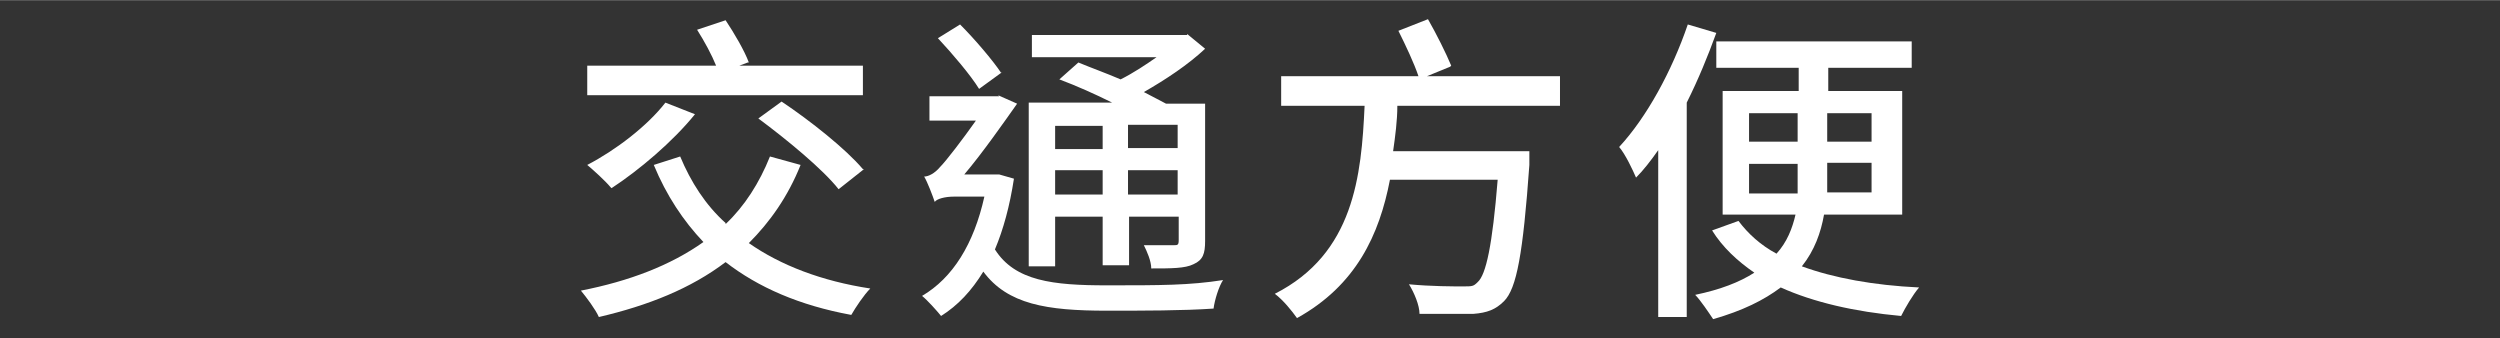
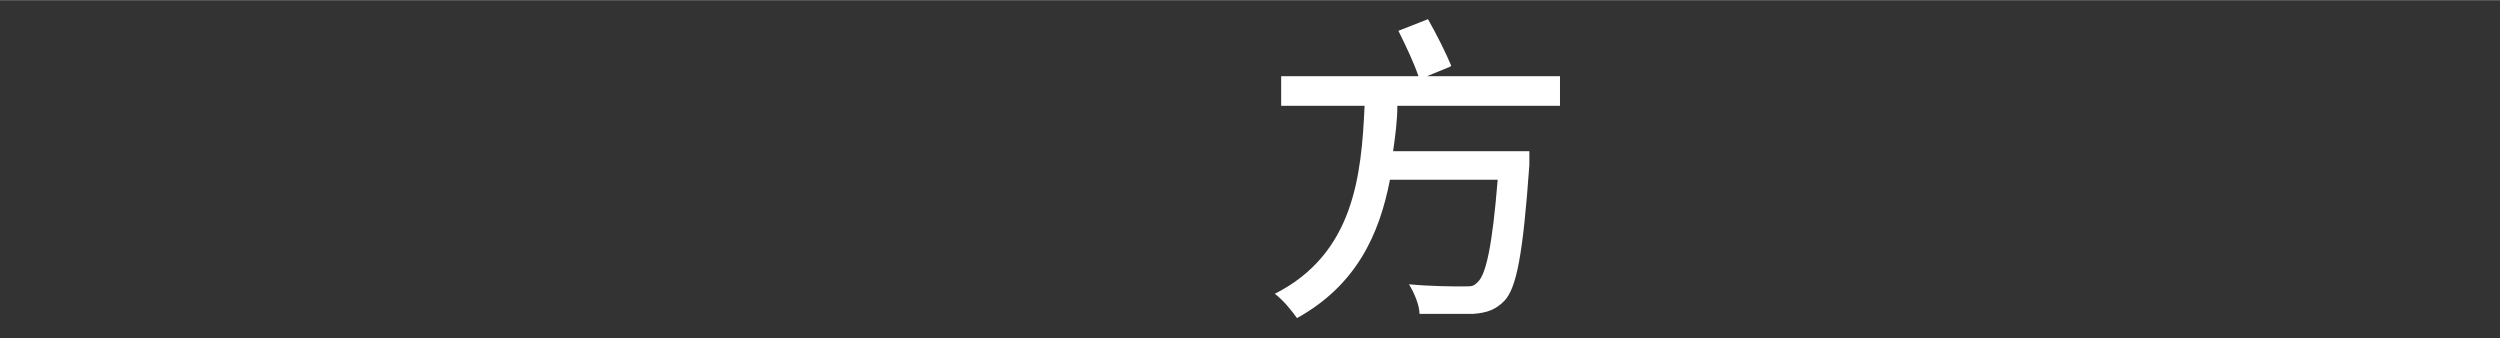
<svg xmlns="http://www.w3.org/2000/svg" id="_圖層_1" width="83.5mm" height="11.3mm" version="1.1" viewBox="0 0 236.7 32">
  <rect x="0" y="0" width="236.7" height="32" fill="#333333" stroke="none" />
-   <path d="M68.7,21.2c1.8-1.7,3.2-3.9,4.2-6.4l2.9.8c-1.2,3-2.9,5.4-4.9,7.4,3,2.1,6.9,3.6,11.5,4.3-.6.6-1.4,1.8-1.8,2.5-4.9-.9-8.8-2.6-11.9-5-3.3,2.5-7.3,4.1-12,5.2-.3-.7-1.2-1.9-1.7-2.5,4.6-.9,8.5-2.4,11.6-4.6-1.9-2-3.5-4.4-4.7-7.3l2.5-.8c1,2.4,2.4,4.6,4.3,6.3h0ZM57.8,17.7c-.5-.6-1.6-1.6-2.2-2.1,2.7-1.4,5.7-3.7,7.4-5.9l2.8,1.1c-2.1,2.6-5.3,5.3-7.9,7h0ZM70.8,5.9l-.8.3h11.7v2.8h-26.1v-2.8h12.2c-.4-1-1.1-2.3-1.8-3.4l2.7-.9c.8,1.2,1.8,2.9,2.2,4ZM81.8,16l-2.4,1.9c-1.5-1.9-4.9-4.7-7.6-6.7l2.2-1.6c2.7,1.8,6.1,4.5,7.7,6.4h0Z" fill="#fff" />
-   <path d="M94.5,9l1.8.8c-1.2,1.7-3.3,4.7-5,6.7h3.3l1.4.4c-.4,2.6-1,4.8-1.8,6.7,1.9,3,5.5,3.4,10.6,3.4s7.8,0,11-.5c-.4.6-.8,1.9-.9,2.7-2.9.2-6.7.2-10.1.2-5.7,0-9.4-.6-11.7-3.7-1.1,1.8-2.4,3.2-4,4.2-.4-.5-1.3-1.5-1.8-1.9,2.9-1.7,4.9-4.9,5.9-9.4h-2.9c-.8,0-1.6.2-1.8.5-.2-.6-.7-1.9-1-2.4.4,0,1-.3,1.5-.9.6-.6,2.2-2.7,3.4-4.4h-4.4v-2.3h6.6,0ZM94.9,6.8l-2.2,1.6c-.8-1.3-2.5-3.3-3.9-4.8l2.1-1.3c1.4,1.4,3.1,3.4,3.9,4.6h0ZM112.4,3.2l1.7,1.4c-1.6,1.5-3.7,2.9-5.8,4.1.8.4,1.5.8,2.1,1.1h3.7v13c0,1.2-.2,1.8-1.1,2.2-.8.4-2.1.4-4,.4,0-.7-.4-1.6-.7-2.2h2.8c.4,0,.5,0,.5-.5v-2.2h-4.7v4.6h-2.5v-4.6h-4.5v4.7h-2.5v-15.5h7.9c-1.6-.8-3.4-1.6-5-2.2l1.8-1.6c1.2.5,2.6,1,4,1.6,1.2-.6,2.4-1.4,3.4-2.1h-11.8v-2.1h14.9-.2ZM104.4,14.1v-2.2h-4.5v2.2h4.5ZM99.9,18.4h4.5v-2.3h-4.5v2.3ZM106.8,11.8v2.2h4.7v-2.2h-4.7ZM106.8,16.1v2.3h4.7v-2.3h-4.7Z" fill="#fff" />
  <path d="M137.3,6.3l-2.2.9h12.6v2.8h-15.4c0,1.4-.2,2.9-.4,4.3h12.9v1.3c-.6,8.4-1.2,11.7-2.4,12.9-.8.8-1.6,1.1-2.9,1.2h-5.1c0-.8-.5-2-1-2.8,2.1.2,4.2.2,5.1.2s1,0,1.4-.4c.8-.7,1.4-3.5,1.9-9.7h-10.2c-1,5.2-3.2,10-8.8,13.1-.5-.7-1.3-1.7-2.1-2.3,7.5-3.8,8.2-11.2,8.5-17.8h-7.9v-2.8h13c-.4-1.2-1.2-2.9-1.9-4.3l2.8-1.1c.8,1.4,1.7,3.2,2.2,4.4h0Z" fill="#fff" />
-   <path d="M157,14.2c-.7,1-1.4,1.9-2.1,2.6-.3-.7-1-2.2-1.6-2.9,2.6-2.8,5-7.2,6.5-11.6l2.7.8c-.8,2.2-1.7,4.4-2.8,6.6v20.3h-2.7s0-15.8,0-15.8ZM180,20.3h-7.3c-.3,1.7-.9,3.4-2.1,4.9,3,1.1,6.8,1.8,11.1,2-.6.7-1.3,1.9-1.7,2.7-4.4-.4-8.3-1.3-11.4-2.7-1.6,1.2-3.6,2.2-6.4,3-.4-.6-1.2-1.8-1.7-2.3,2.4-.5,4.2-1.2,5.6-2.1-1.6-1.1-3-2.4-4-4l2.5-.9c.9,1.2,2.1,2.3,3.6,3.1,1-1.1,1.5-2.4,1.8-3.7h-6.9v-11.7h7.2v-2.2h-7.8v-2.5h18.5v2.5h-7.9v2.2h7v11.7h0ZM170.2,13.4v-2.7h-4.6v2.7h4.6ZM170.2,18.2v-2.7h-4.6v2.8h4.6ZM173,18.2h4.2v-2.8h-4.2v2.8ZM173,13.4h4.2v-2.7h-4.2v2.7Z" fill="#fff" />
</svg>